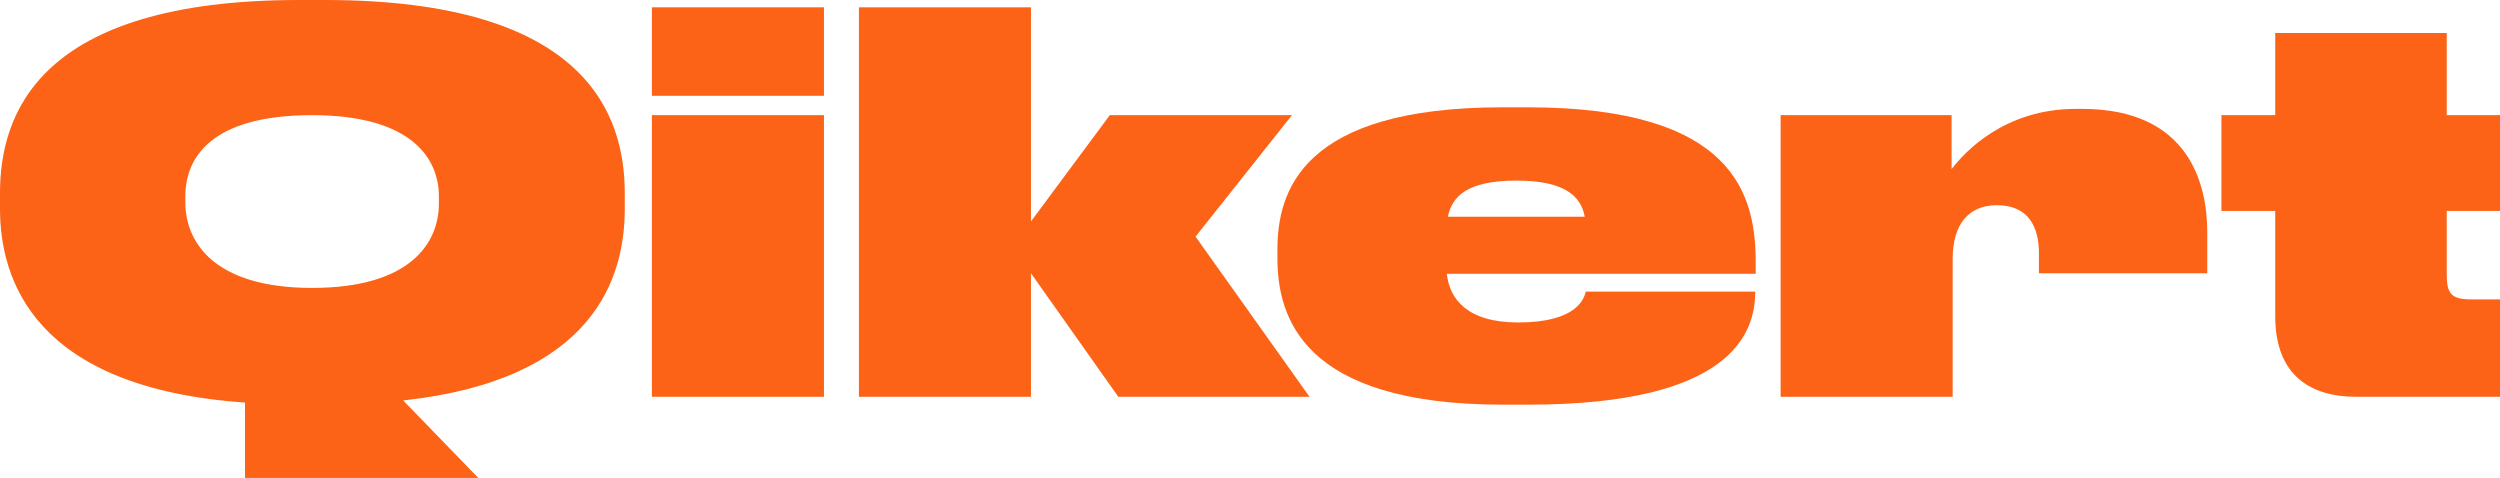
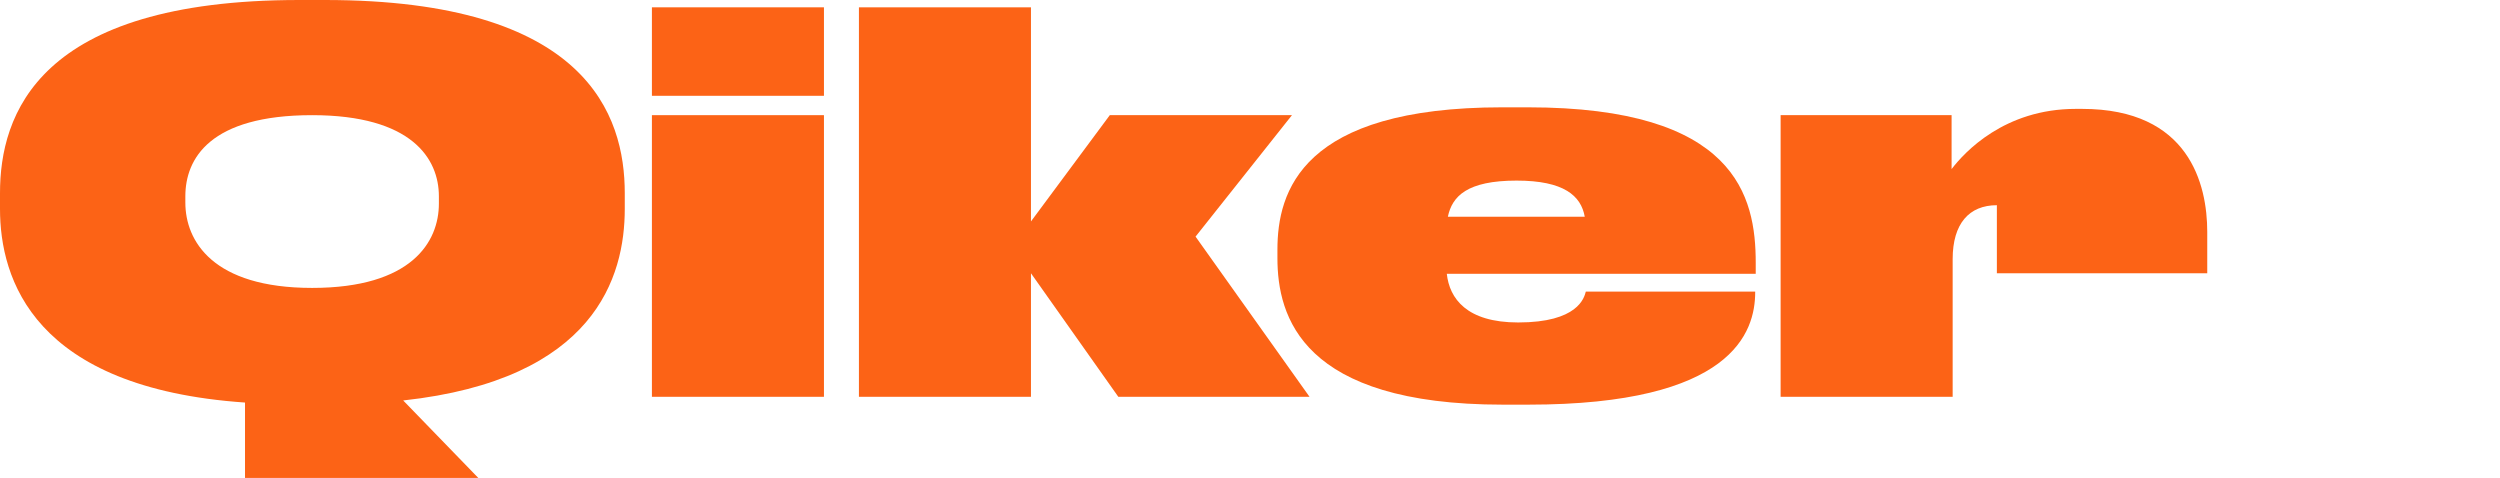
<svg xmlns="http://www.w3.org/2000/svg" viewBox="0 0 272 52" fill="none">
  <path d="M26.657 52H52.039L43.868 43.571C64.73 41.292 67.975 30.129 67.975 22.725V21.016C67.975 12.53 63.861 0 35.349 0H32.568C4.056 0 0 12.53 0 21.016V22.725C0 30.357 3.651 42.204 26.657 43.798V52ZM47.751 22.155C47.751 26.313 44.795 31.325 33.959 31.325C23.122 31.325 20.166 26.199 20.166 22.042V21.358C20.166 17.257 22.832 12.53 33.959 12.53C44.795 12.53 47.751 17.257 47.751 21.358V22.155Z" fill="#FC6316" />
  <path d="M89.646 0.797H70.928V10.423H89.646V0.797ZM89.646 12.53H70.928V43.172H89.646V12.53Z" fill="#FC6316" />
  <path d="M112.169 43.172V29.731L121.673 43.172H142.477L130.076 25.744L140.564 12.53H120.746L112.169 24.092V0.797H93.451V43.172H112.169Z" fill="#FC6316" />
  <path d="M190.965 31.724H172.537C172.363 32.407 171.668 35.084 165.178 35.084C159.557 35.084 157.702 32.464 157.412 29.788H191.023V28.591C191.023 21.358 188.879 11.676 166.221 11.676H163.439C141.592 11.676 138.984 20.846 138.984 27.168V28.079C138.984 34.458 141.65 44.026 163.497 44.026H166.279C188.473 44.026 190.965 36.166 190.965 31.781V31.724ZM157.528 23.579C157.992 21.358 159.614 19.649 165.004 19.649C170.161 19.649 172.016 21.301 172.421 23.579H157.528Z" fill="#FC6316" />
-   <path d="M212.333 12.53H193.731V43.172H212.449V28.193C212.449 24.32 214.246 22.326 217.259 22.326C220.678 22.326 221.837 24.662 221.837 27.566V29.731H240.149V25.231C240.149 20.048 238.179 11.847 226.531 11.847H225.835C218.07 11.847 213.724 16.574 212.333 18.396V12.53Z" fill="#FC6316" />
-   <path d="M272 43.172V32.578H268.929C266.611 32.578 266.205 31.895 266.205 29.788V22.953H272V12.53H266.205V3.588H247.545V12.53H241.692V22.953H247.545V34.401C247.545 40.78 251.312 43.172 256.354 43.172H272Z" fill="#FC6316" />
+   <path d="M212.333 12.53H193.731V43.172H212.449V28.193C212.449 24.32 214.246 22.326 217.259 22.326V29.731H240.149V25.231C240.149 20.048 238.179 11.847 226.531 11.847H225.835C218.07 11.847 213.724 16.574 212.333 18.396V12.53Z" fill="#FC6316" />
</svg>